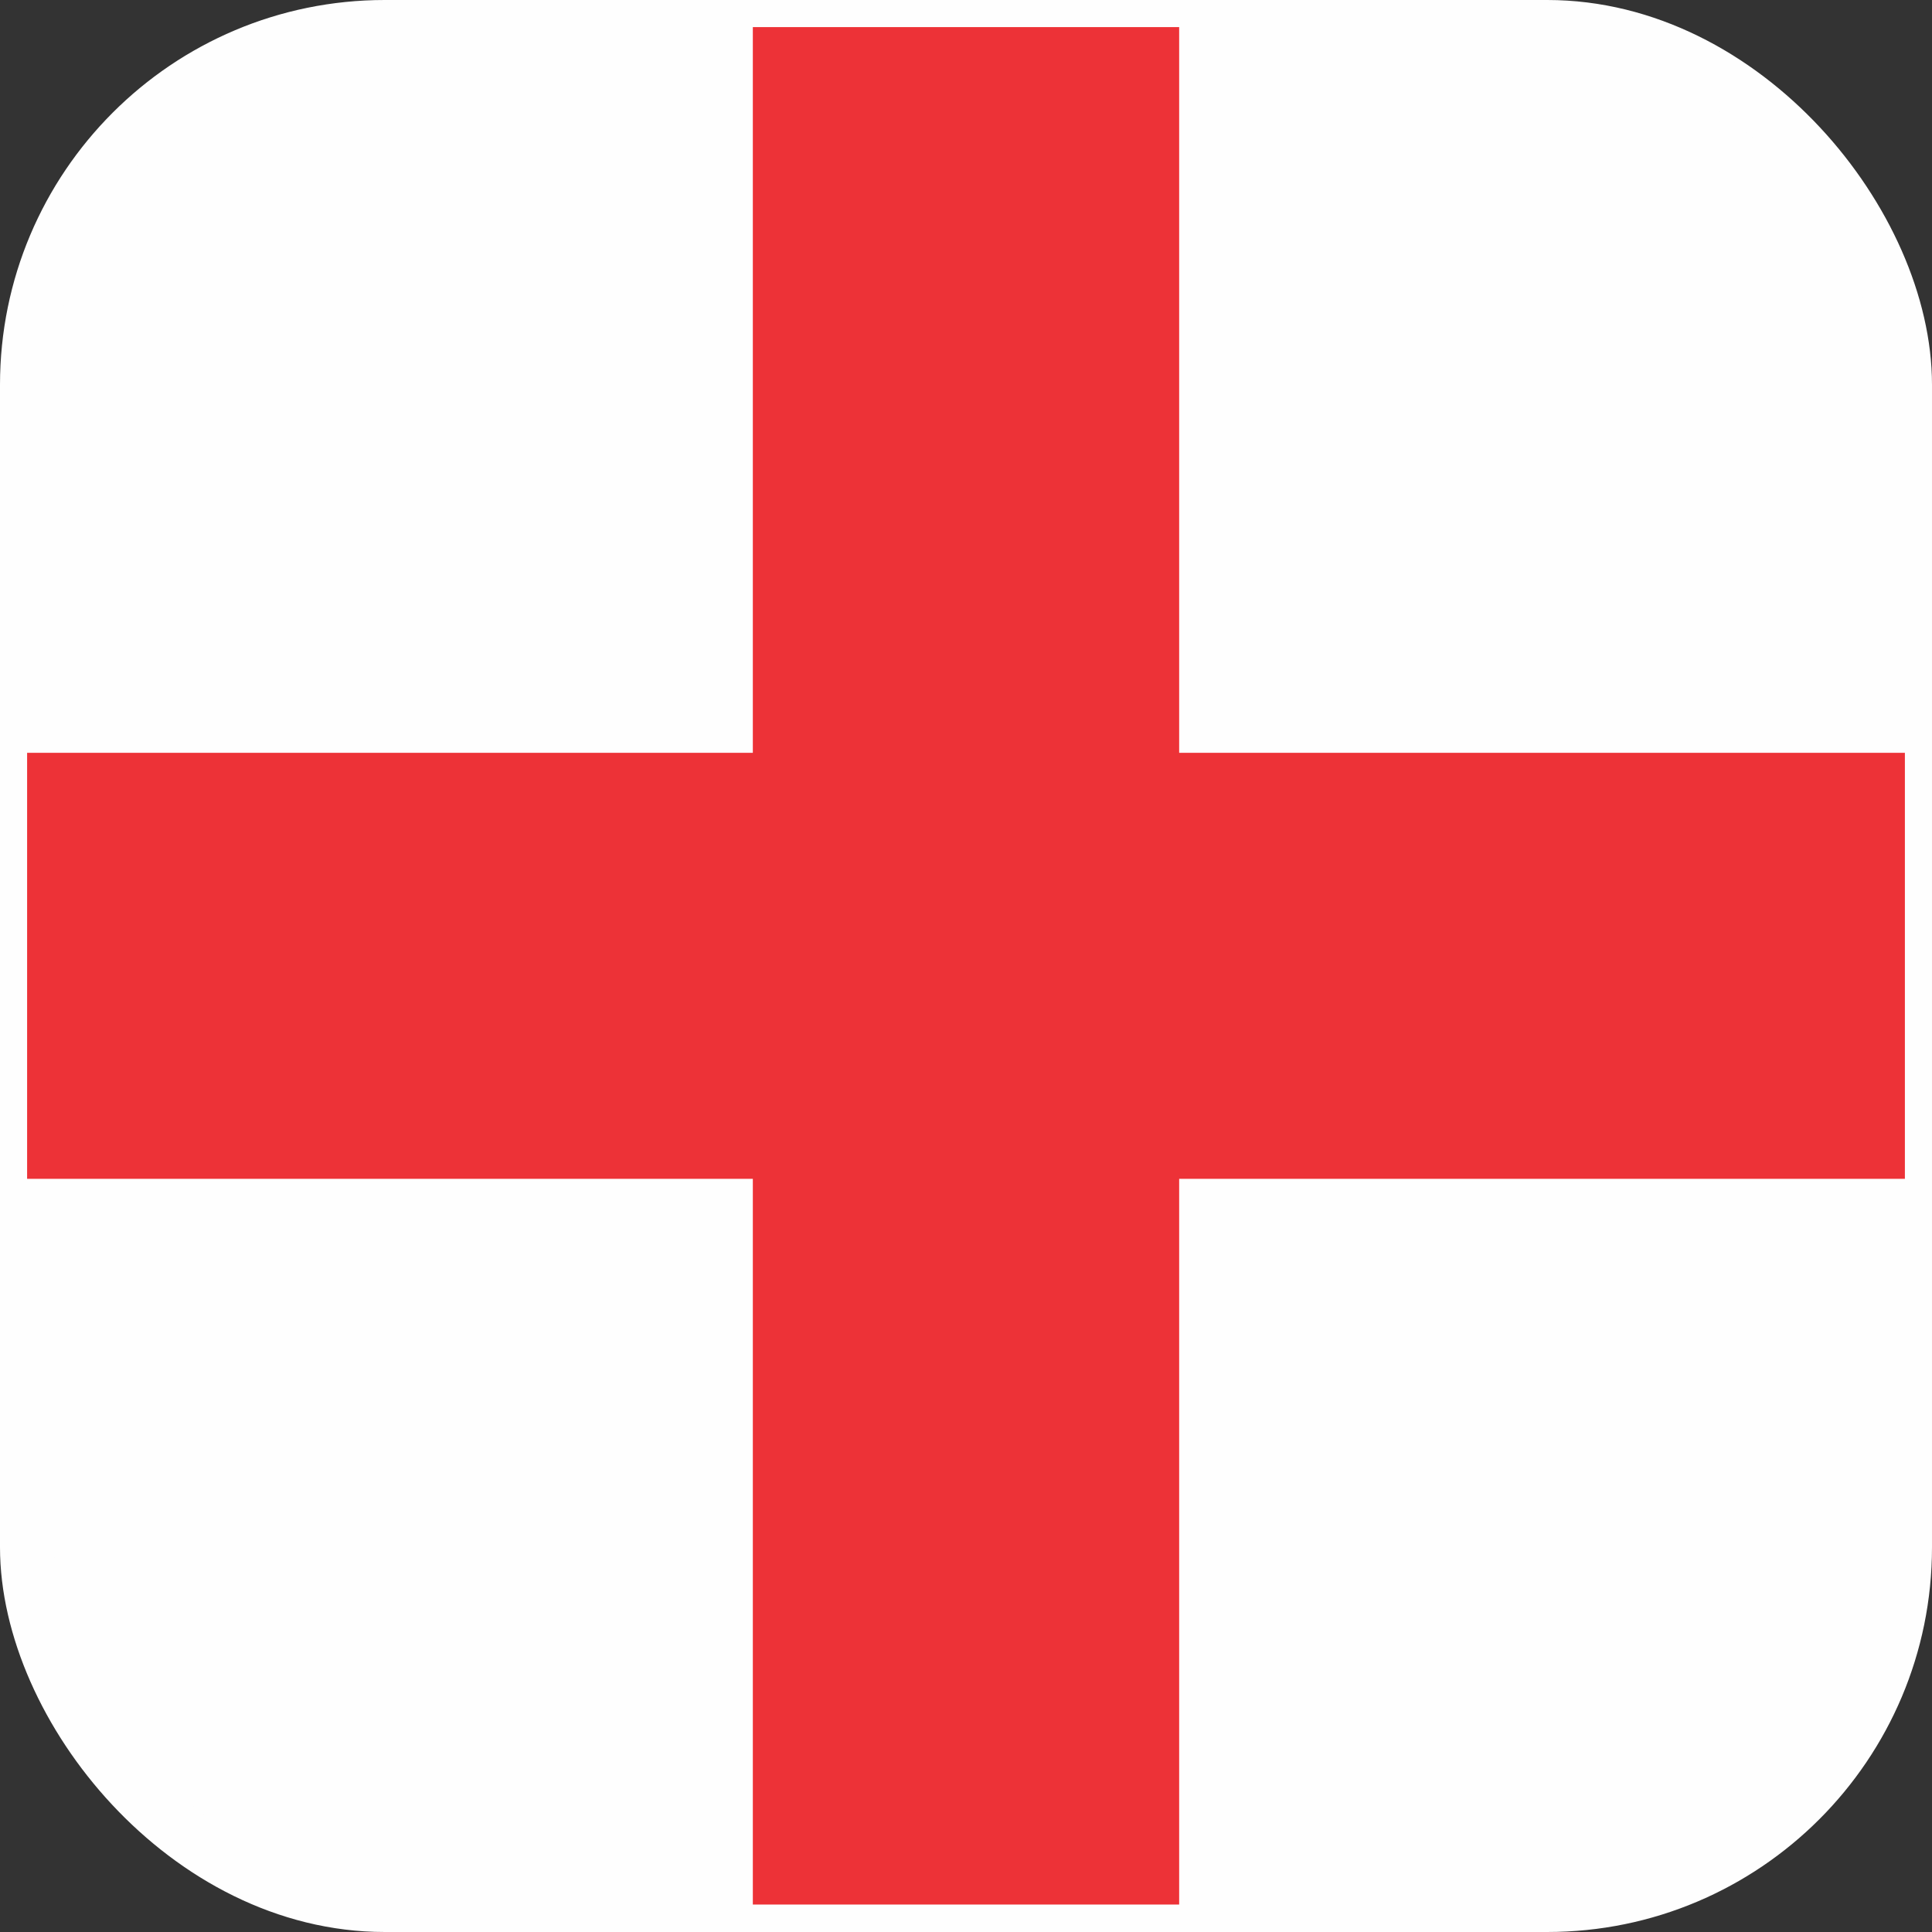
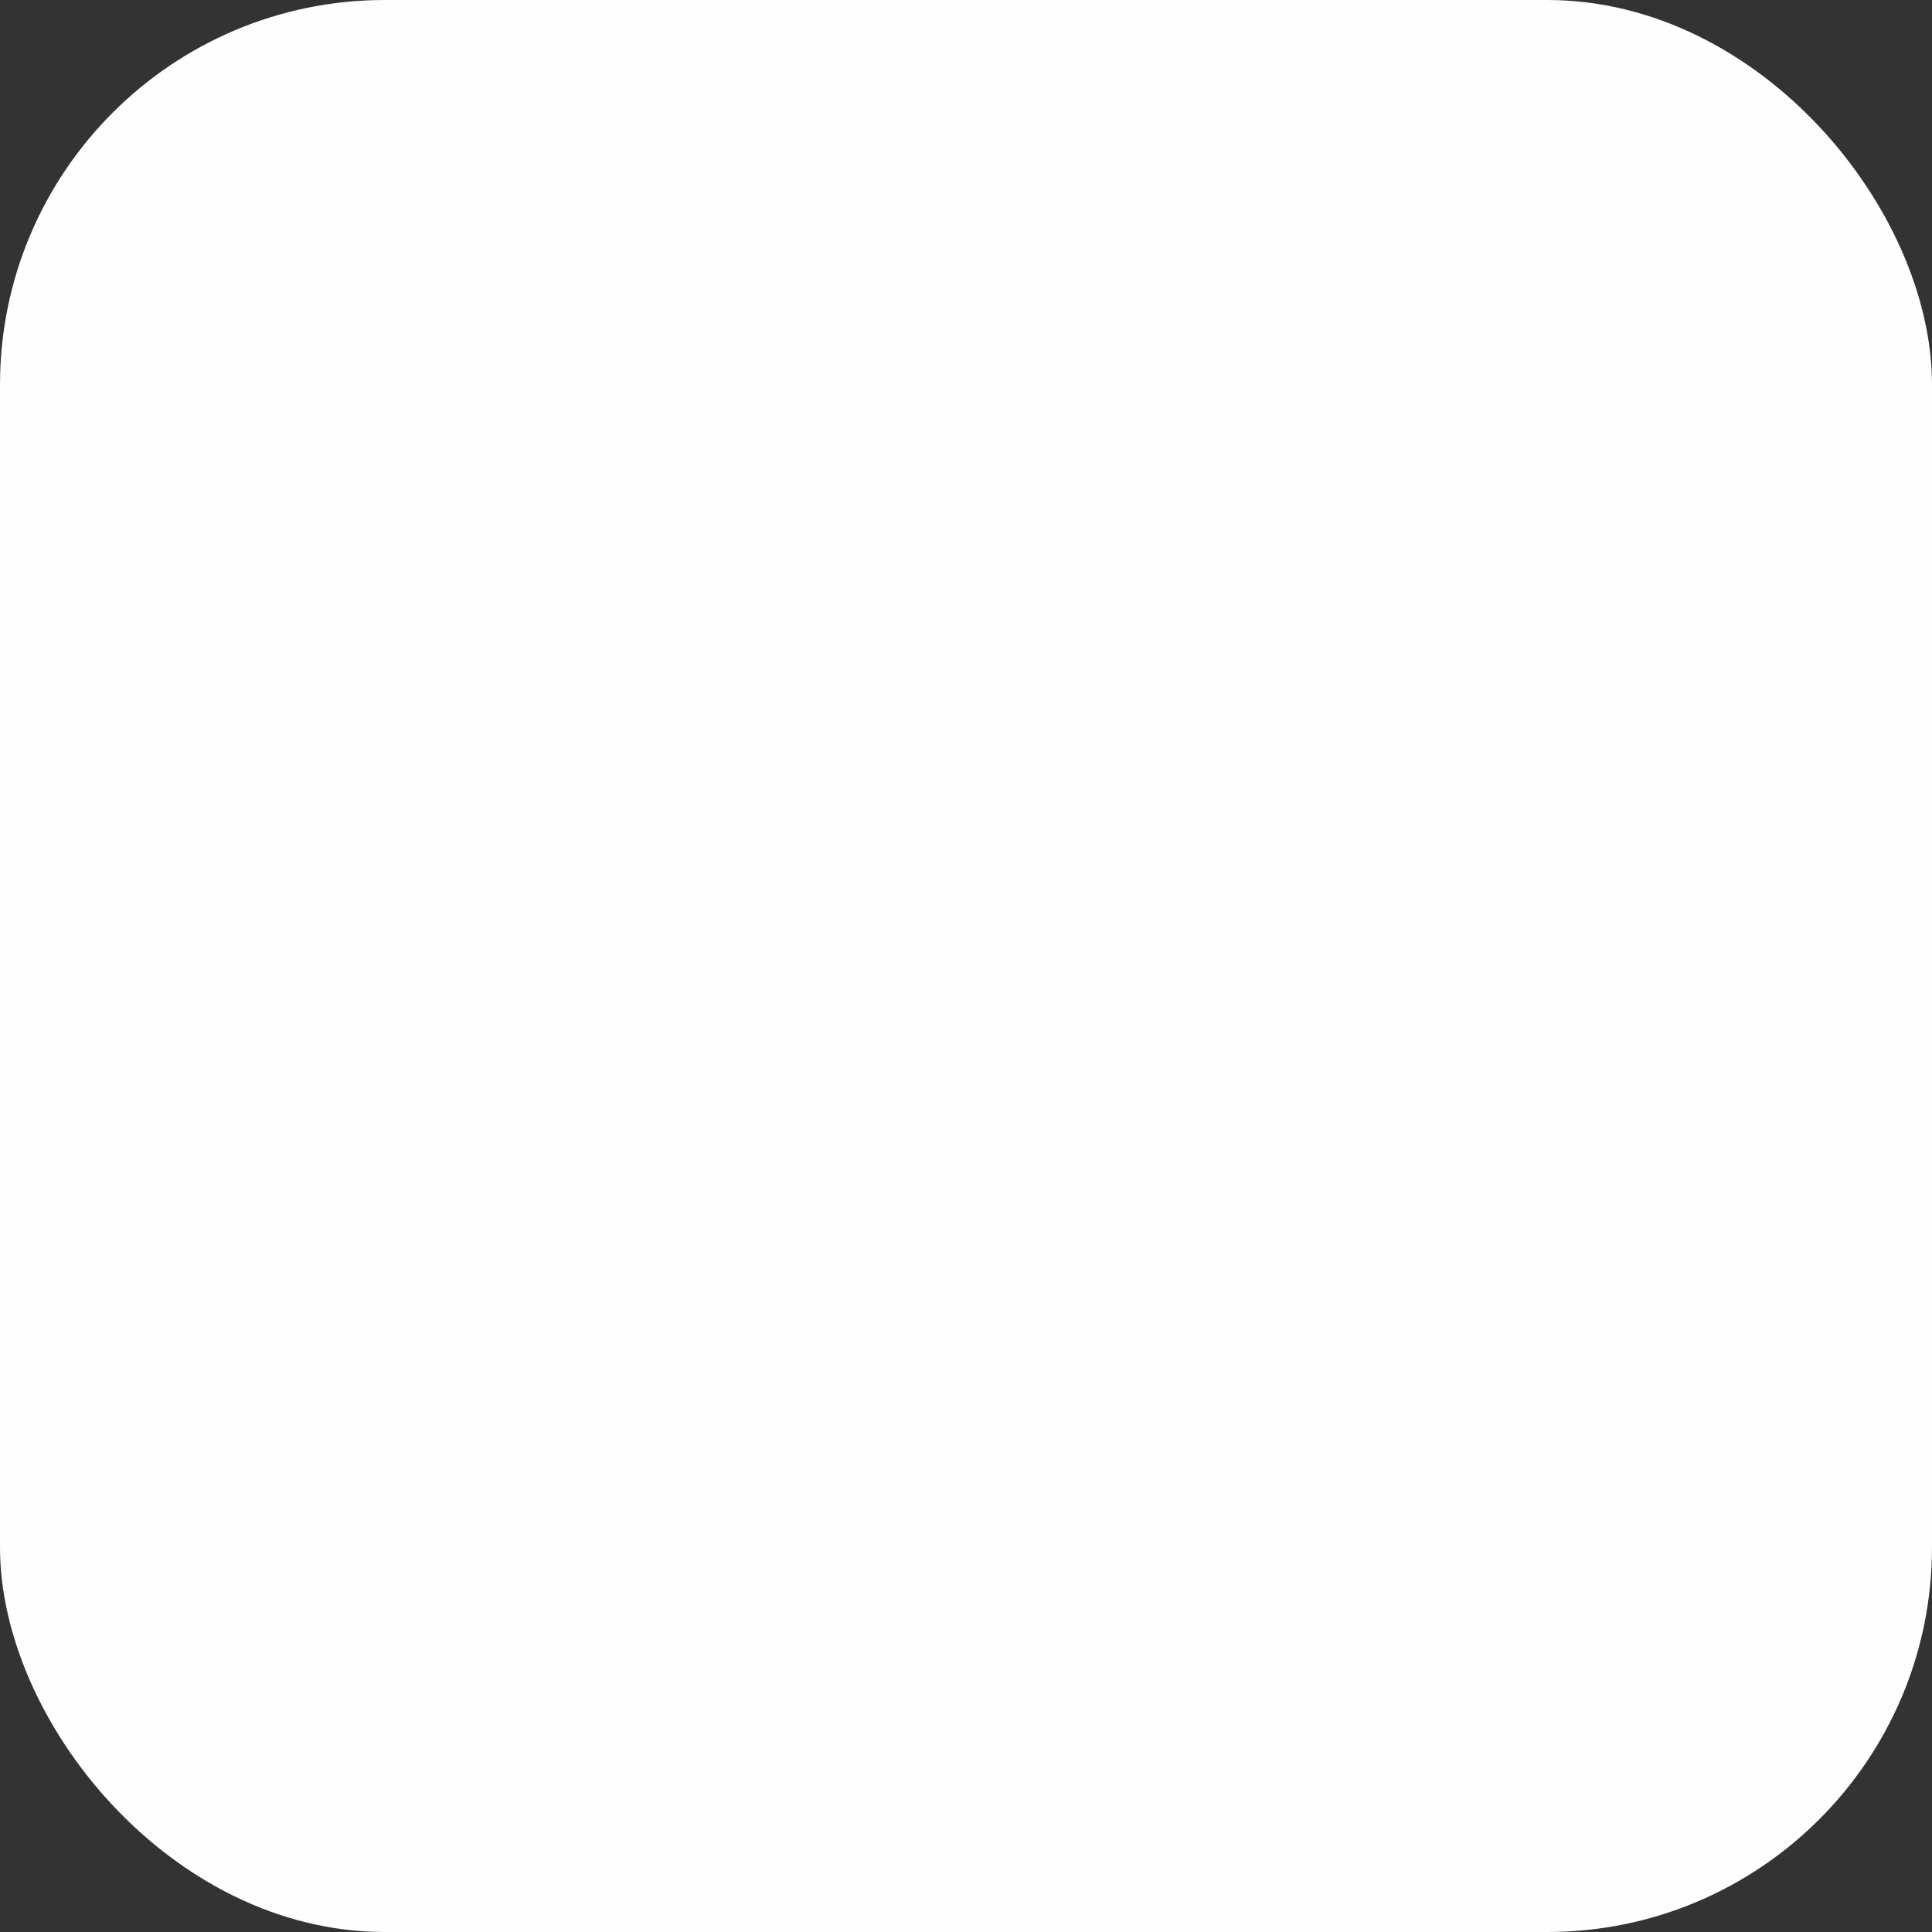
<svg xmlns="http://www.w3.org/2000/svg" width="57.37" height="57.37" viewBox="0 0 57.37 57.37">
  <rect x="0" y="0" width="57.37" height="57.37" fill="#333333" stroke="none" />
  <g transform="translate(-132.435 -0.005)">
    <rect width="55.76" height="55.76" rx="10.62" transform="translate(133.24 0.81)" fill="#fefefe" stroke="#fefefe" stroke-linecap="round" stroke-linejoin="round" stroke-miterlimit="2.613" stroke-width="1.61" />
-     <path d="M133.24,22.36h21.55V.81h12.66V22.36H189V35.01H167.45V56.56H154.79V35.01H133.24Z" fill="#ed3237" fill-rule="evenodd" />
  </g>
</svg>